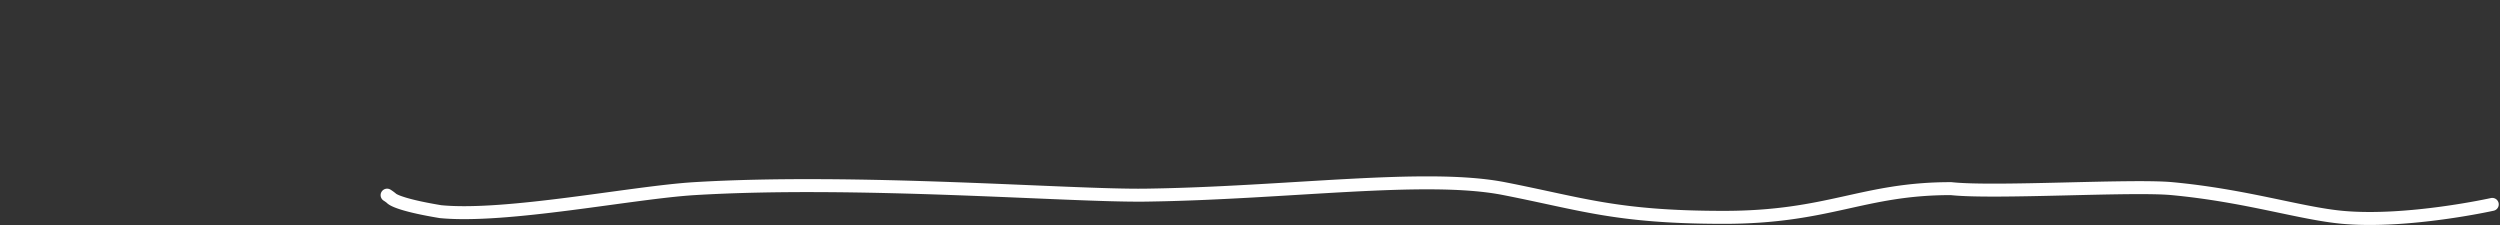
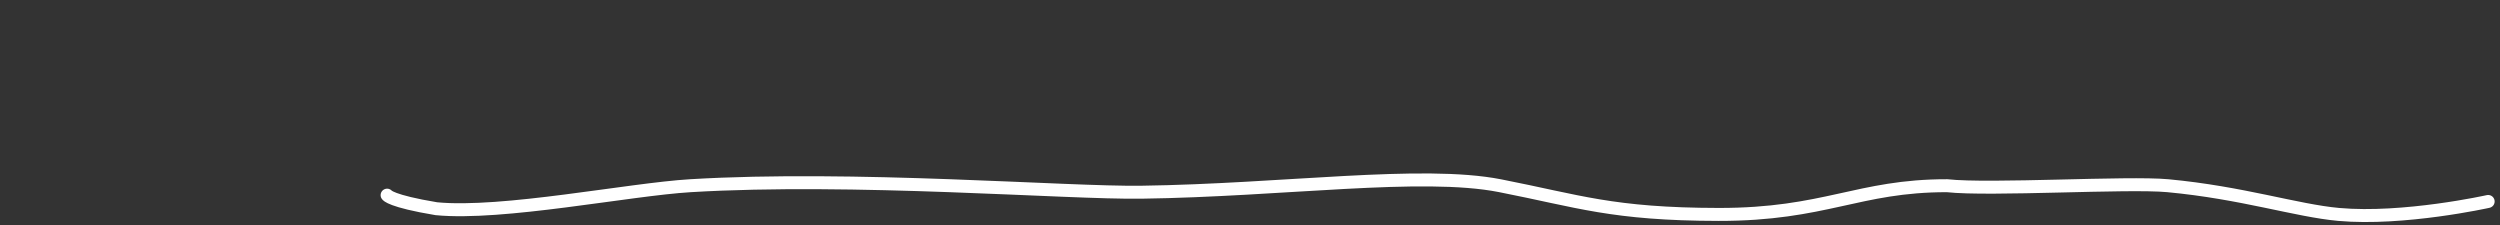
<svg xmlns="http://www.w3.org/2000/svg" width="1928.588" height="173.566" viewBox="0 0 1928.588 173.566">
  <rect x="0" y="0" width="1928.588" height="173.566" fill="#333333" stroke="none" />
  <g id="グループ_95" data-name="グループ 95" transform="translate(22032.313 4751.849)">
-     <path id="path61" d="M-21733.691-4604.4a31.5,31.5,0,0,1,3.162,2.261s2.547,4.577,38,10.47c50.906,4.933,148.57-14.9,195.988-17.756,125.555-7.562,290.176,5.816,347.807,5.024,109.773-1.509,216.232-16.872,276.732-5.024s86.52,22.041,168.684,22.156,107.664-22.223,176.129-22.156c33.279,3.66,139.35-2.891,170.354,0,57.375,5.351,99.258,19.223,131.809,22.156,50.078,4.513,115.332-10,115.332-10" transform="translate(0 3.094)" fill="none" stroke="#fff" stroke-linecap="round" stroke-width="10" />
-     <path id="path62" d="M-21733.691-4660.338s-30.631-8.557-74.7-42.06a468.656,468.656,0,0,0-140.889-98.294c-35.146-16.409-83.033-8.006-83.033-8.006" transform="translate(0 59)" fill="none" />
+     <path id="path61" d="M-21733.691-4604.4s2.547,4.577,38,10.47c50.906,4.933,148.57-14.9,195.988-17.756,125.555-7.562,290.176,5.816,347.807,5.024,109.773-1.509,216.232-16.872,276.732-5.024s86.52,22.041,168.684,22.156,107.664-22.223,176.129-22.156c33.279,3.66,139.35-2.891,170.354,0,57.375,5.351,99.258,19.223,131.809,22.156,50.078,4.513,115.332-10,115.332-10" transform="translate(0 3.094)" fill="none" stroke="#fff" stroke-linecap="round" stroke-width="10" />
  </g>
</svg>